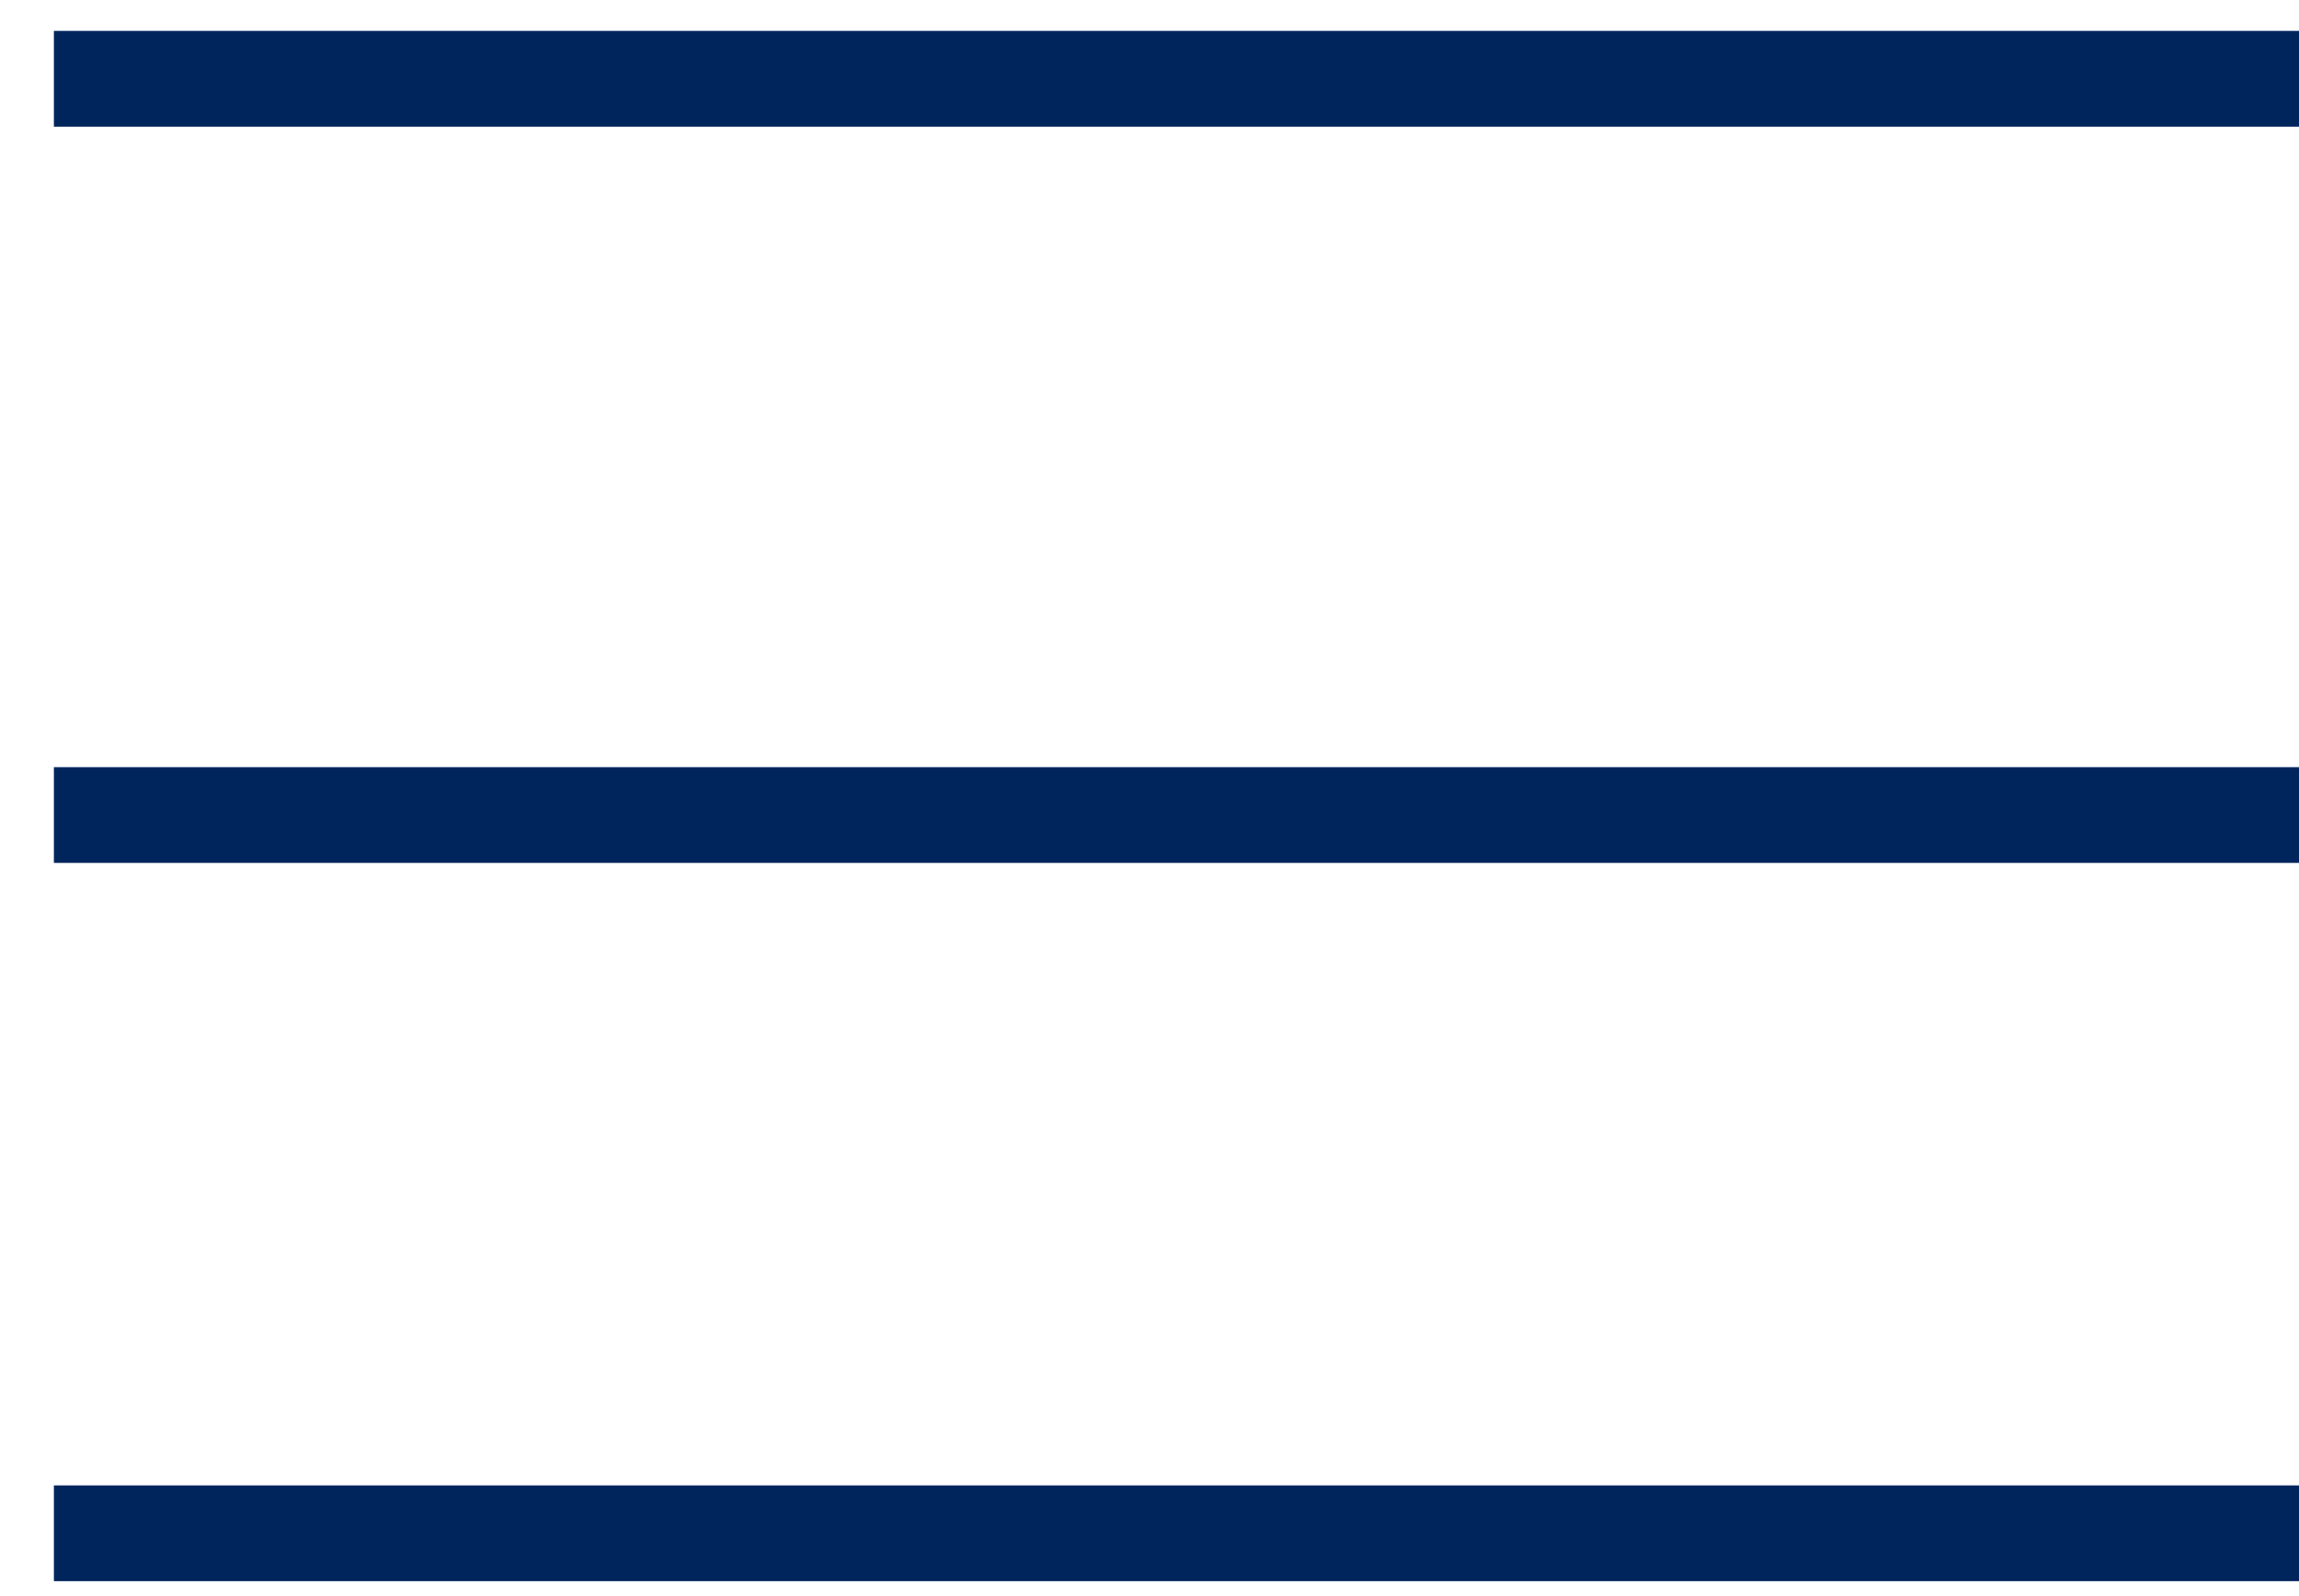
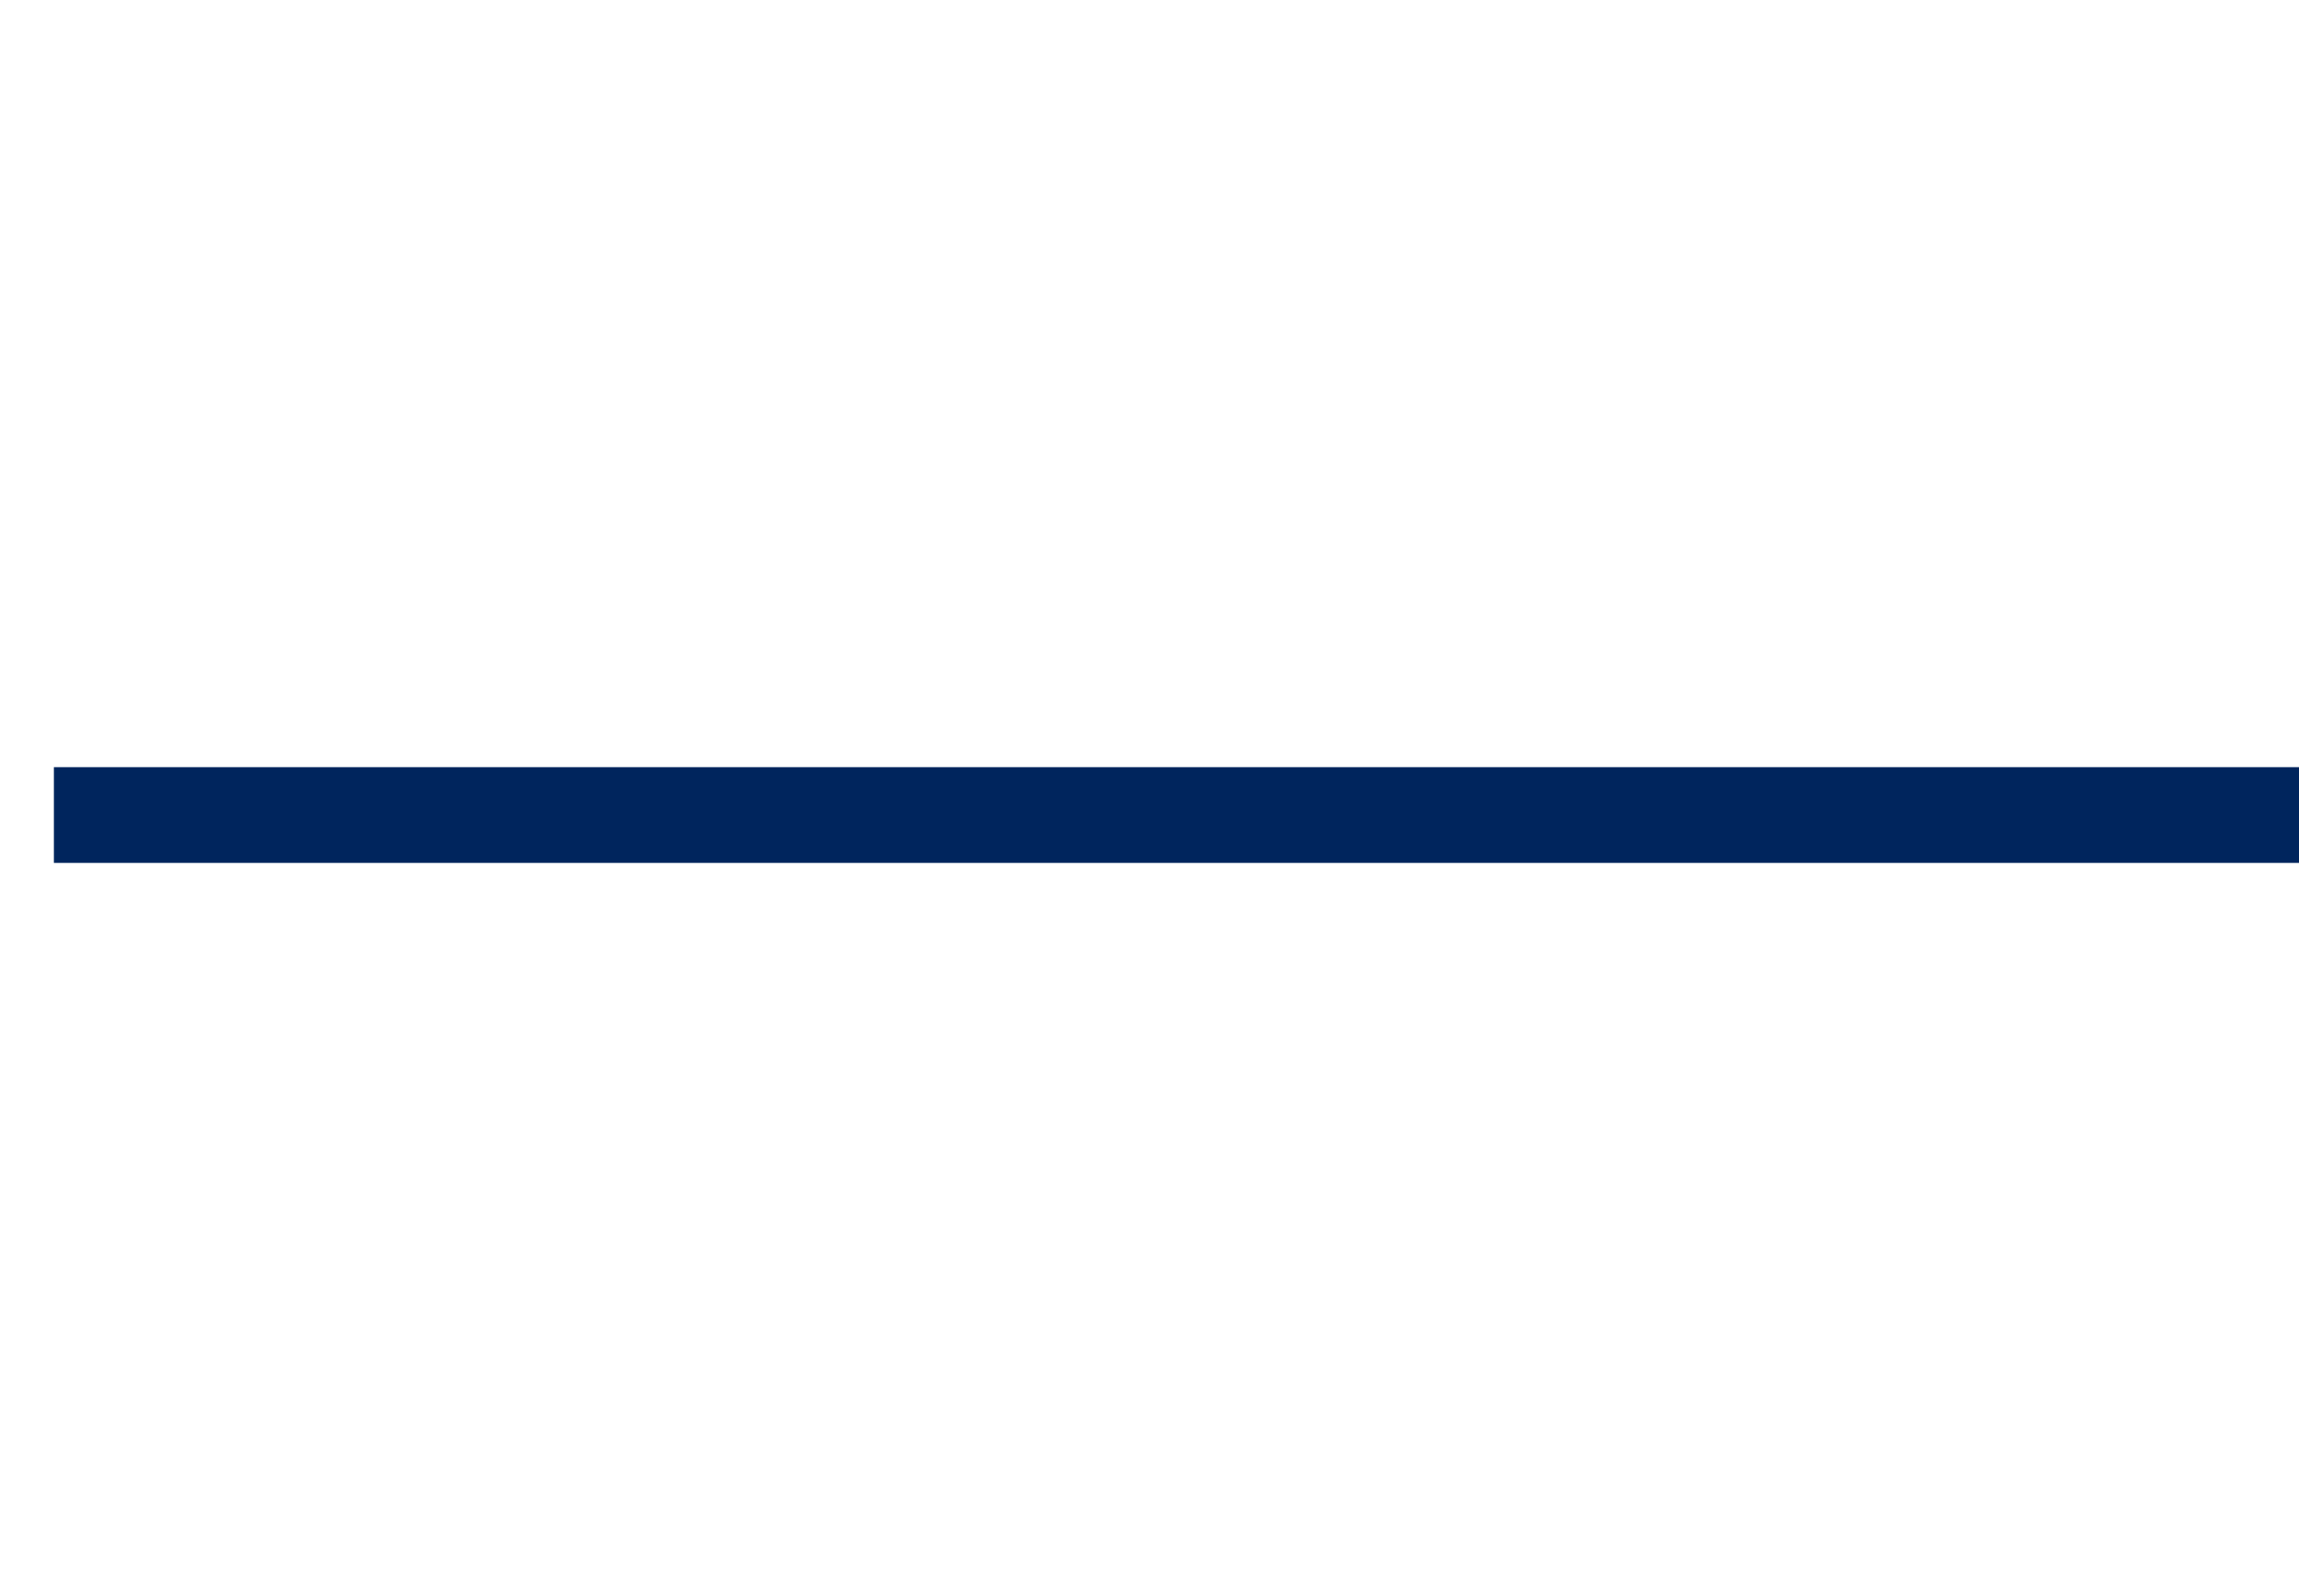
<svg xmlns="http://www.w3.org/2000/svg" width="36" height="25" viewBox="0 0 36 25" fill="none">
-   <path d="M36 1.234H0.844" stroke="#00255D" stroke-width="1.5" />
  <path d="M36 12.766H0.844" stroke="#00255D" stroke-width="1.5" />
-   <path d="M36 24.016H0.844" stroke="#00255D" stroke-width="1.5" />
</svg>